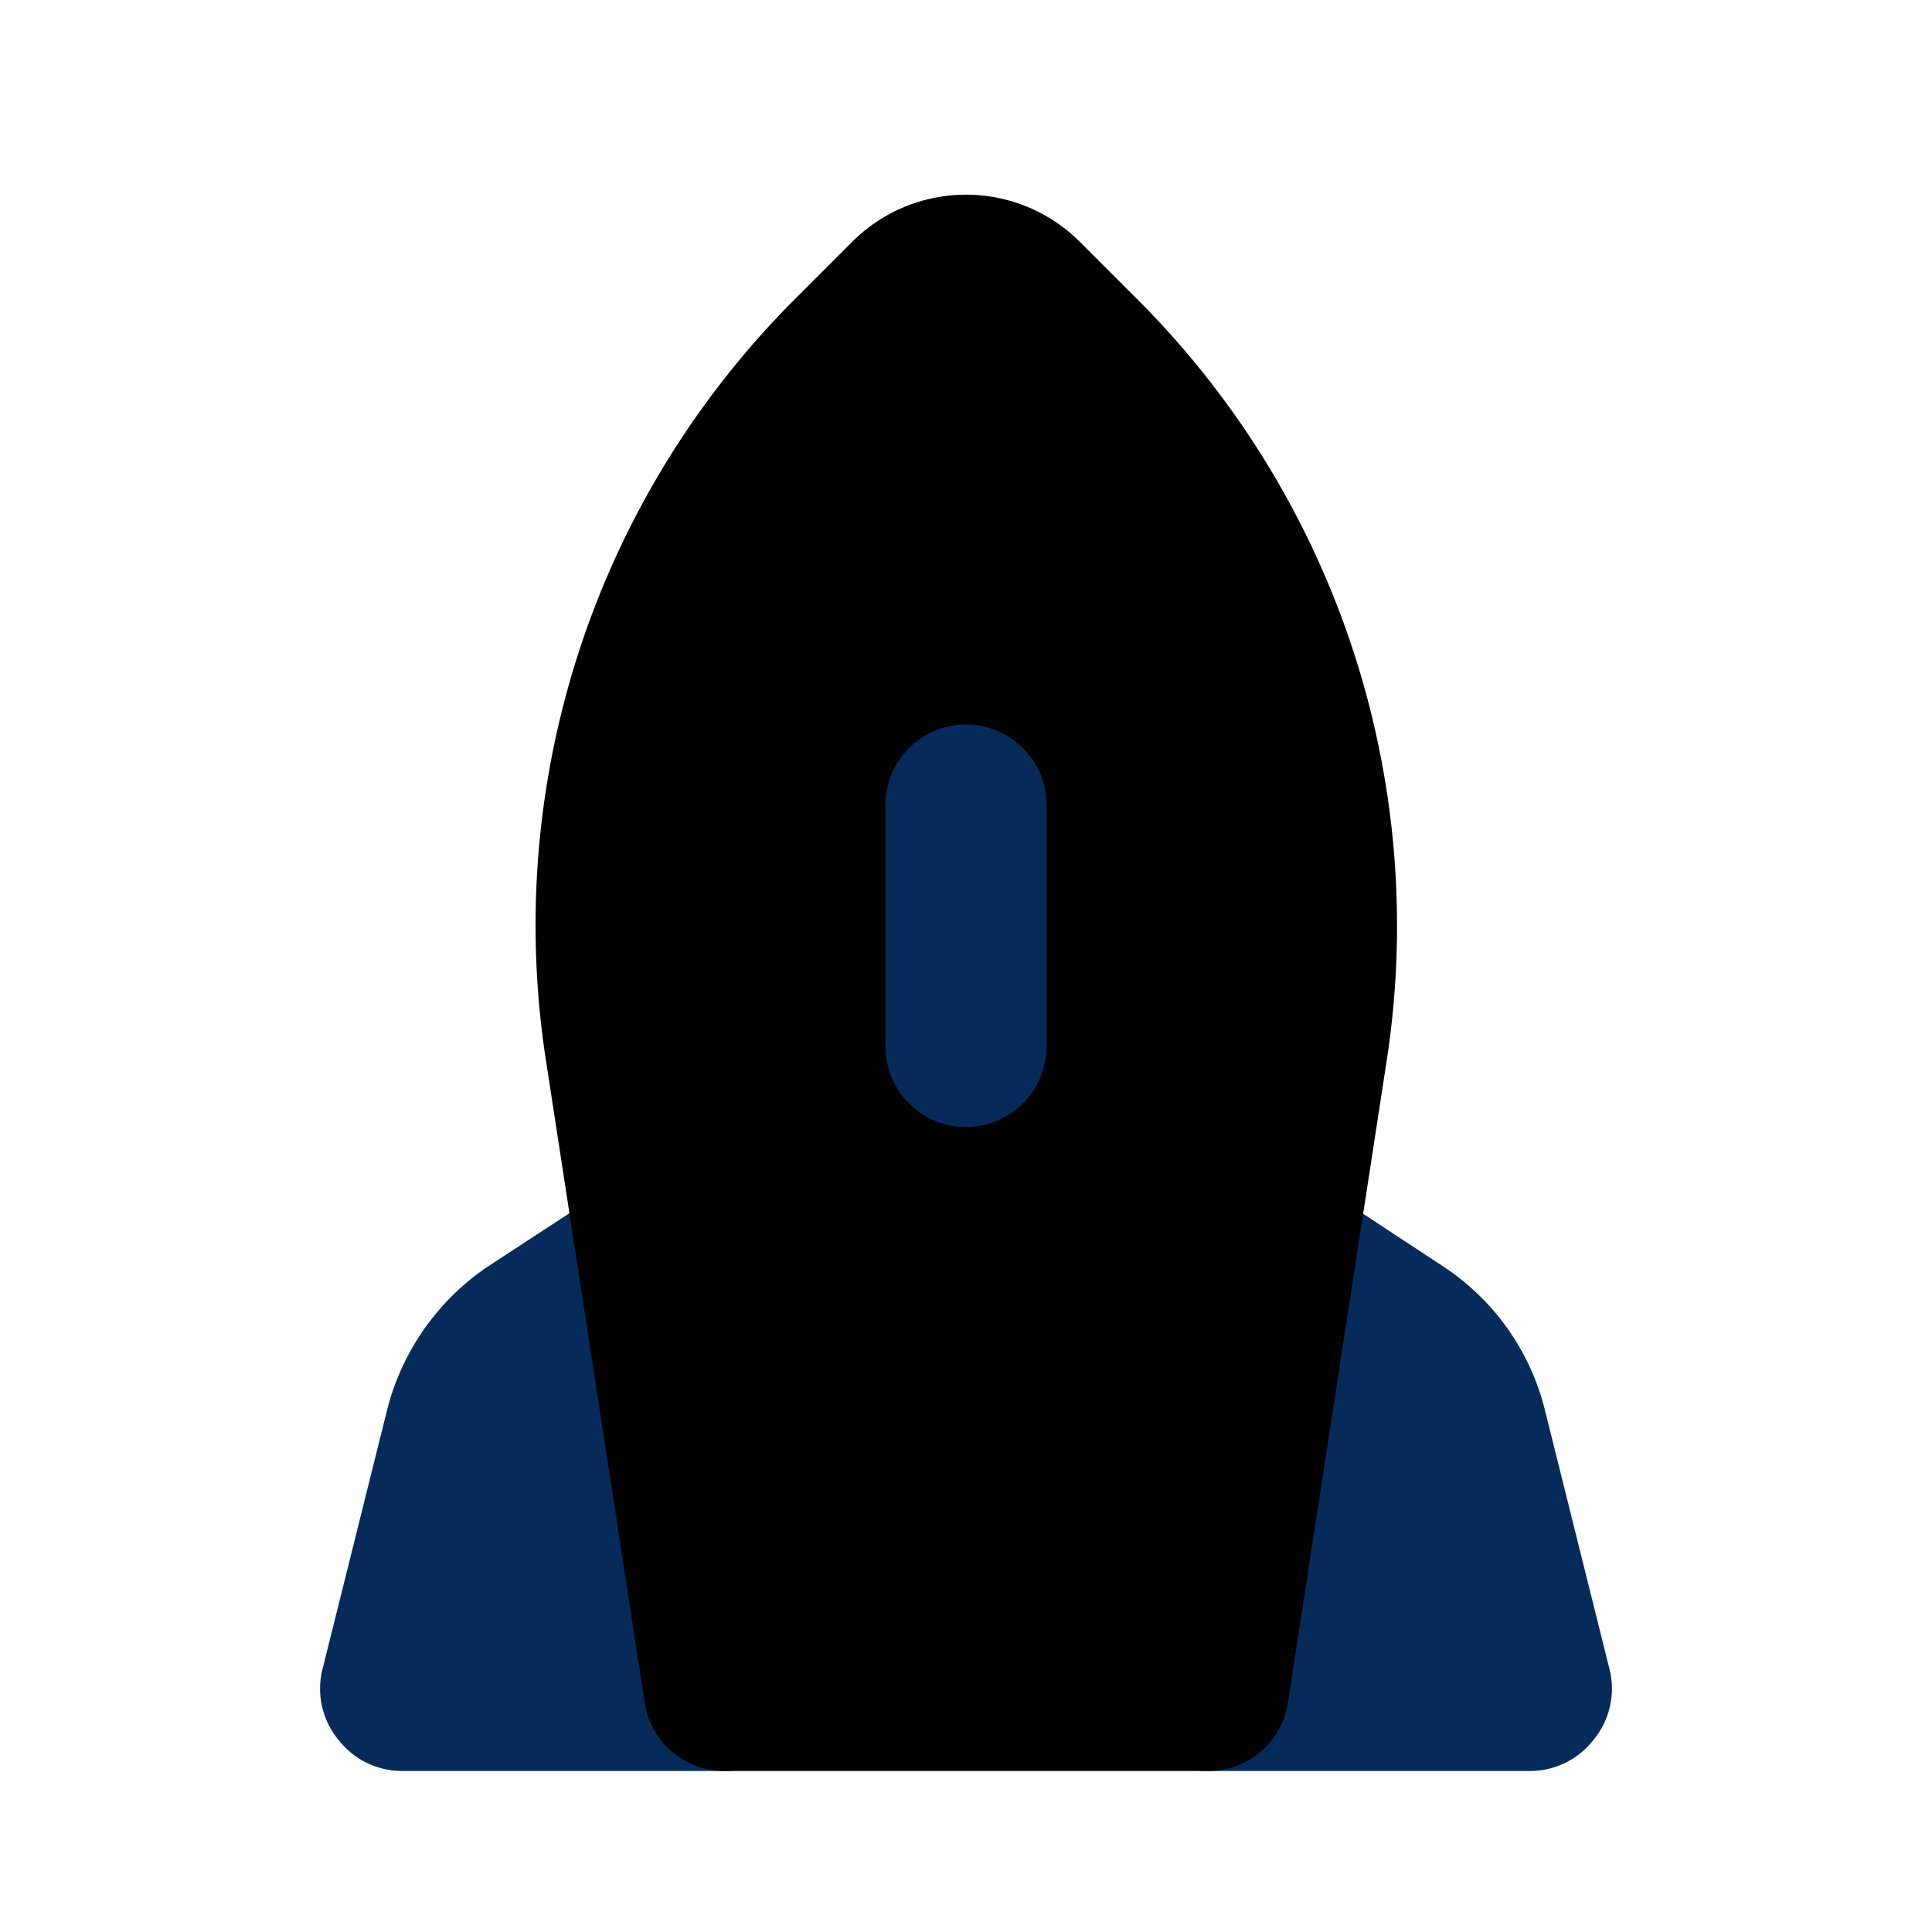
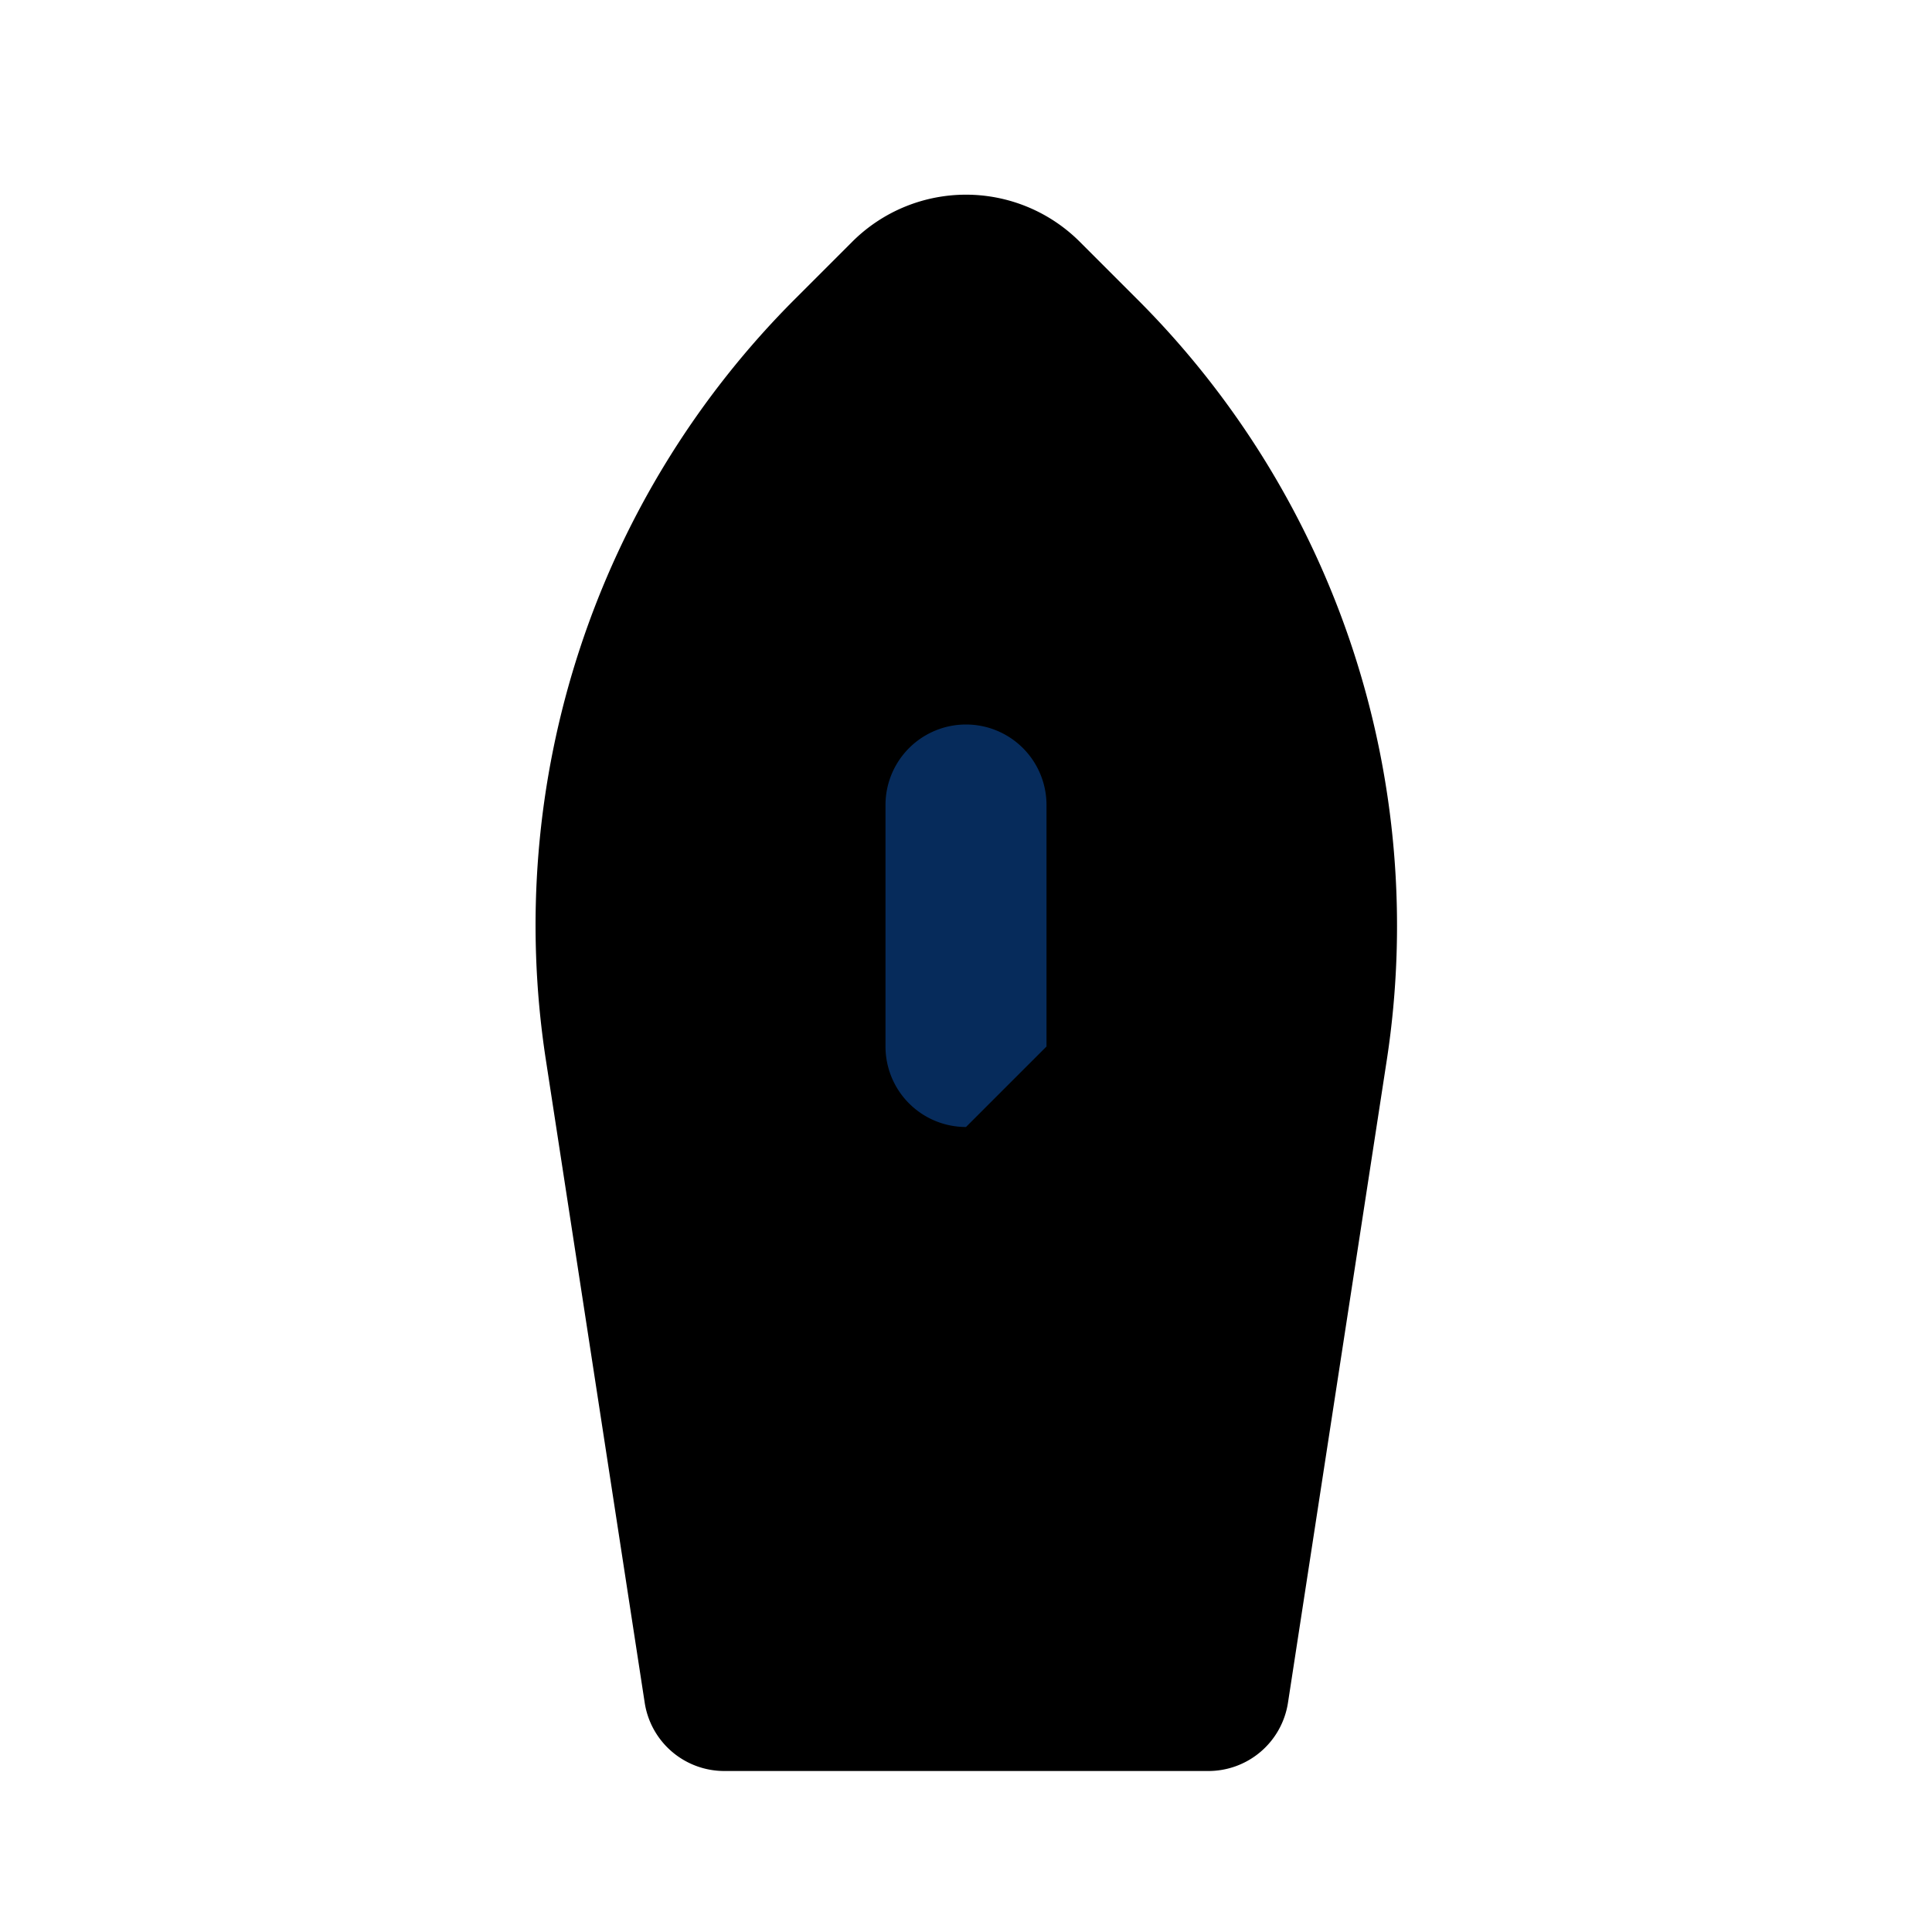
<svg xmlns="http://www.w3.org/2000/svg" fill="#000000" width="800px" height="800px" viewBox="0 0 24 24" id="launch" data-name="Flat Color" class="icon flat-color">
  <g id="SVGRepo_bgCarrier" stroke-width="0" />
  <g id="SVGRepo_tracerCarrier" stroke-linecap="round" stroke-linejoin="round" />
  <g id="SVGRepo_iconCarrier">
-     <path id="secondary" d="M9.15,15.41,10,20.85A1,1,0,0,1,9,22H5a1,1,0,0,1-.79-.38A1,1,0,0,1,4,20.76l.81-3.25a3.05,3.05,0,0,1,1.24-1.77l1.53-1a1,1,0,0,1,1-.08A1,1,0,0,1,9.15,15.41ZM20,20.76l-.81-3.25a3,3,0,0,0-1.25-1.77l-1.52-1a1,1,0,0,0-1-.08,1,1,0,0,0-.59.76L14,20.85A1,1,0,0,0,15,22h4a1,1,0,0,0,.79-.38A1,1,0,0,0,20,20.76Z" style="fill: #062b5b;" />
    <path id="primary" d="M14.12,3.71,13.41,3a2,2,0,0,0-2.82,0l-.71.71a11,11,0,0,0-3.1,9.45l1.23,8A1,1,0,0,0,9,22h6a1,1,0,0,0,1-.85l1.23-8A11,11,0,0,0,14.12,3.71Z" style="fill: #000000;" />
-     <path id="secondary-2" data-name="secondary" d="M12,14a1,1,0,0,1-1-1V10a1,1,0,0,1,2,0v3A1,1,0,0,1,12,14Z" style="fill: #062b5b;" />
+     <path id="secondary-2" data-name="secondary" d="M12,14a1,1,0,0,1-1-1V10a1,1,0,0,1,2,0v3Z" style="fill: #062b5b;" />
  </g>
</svg>